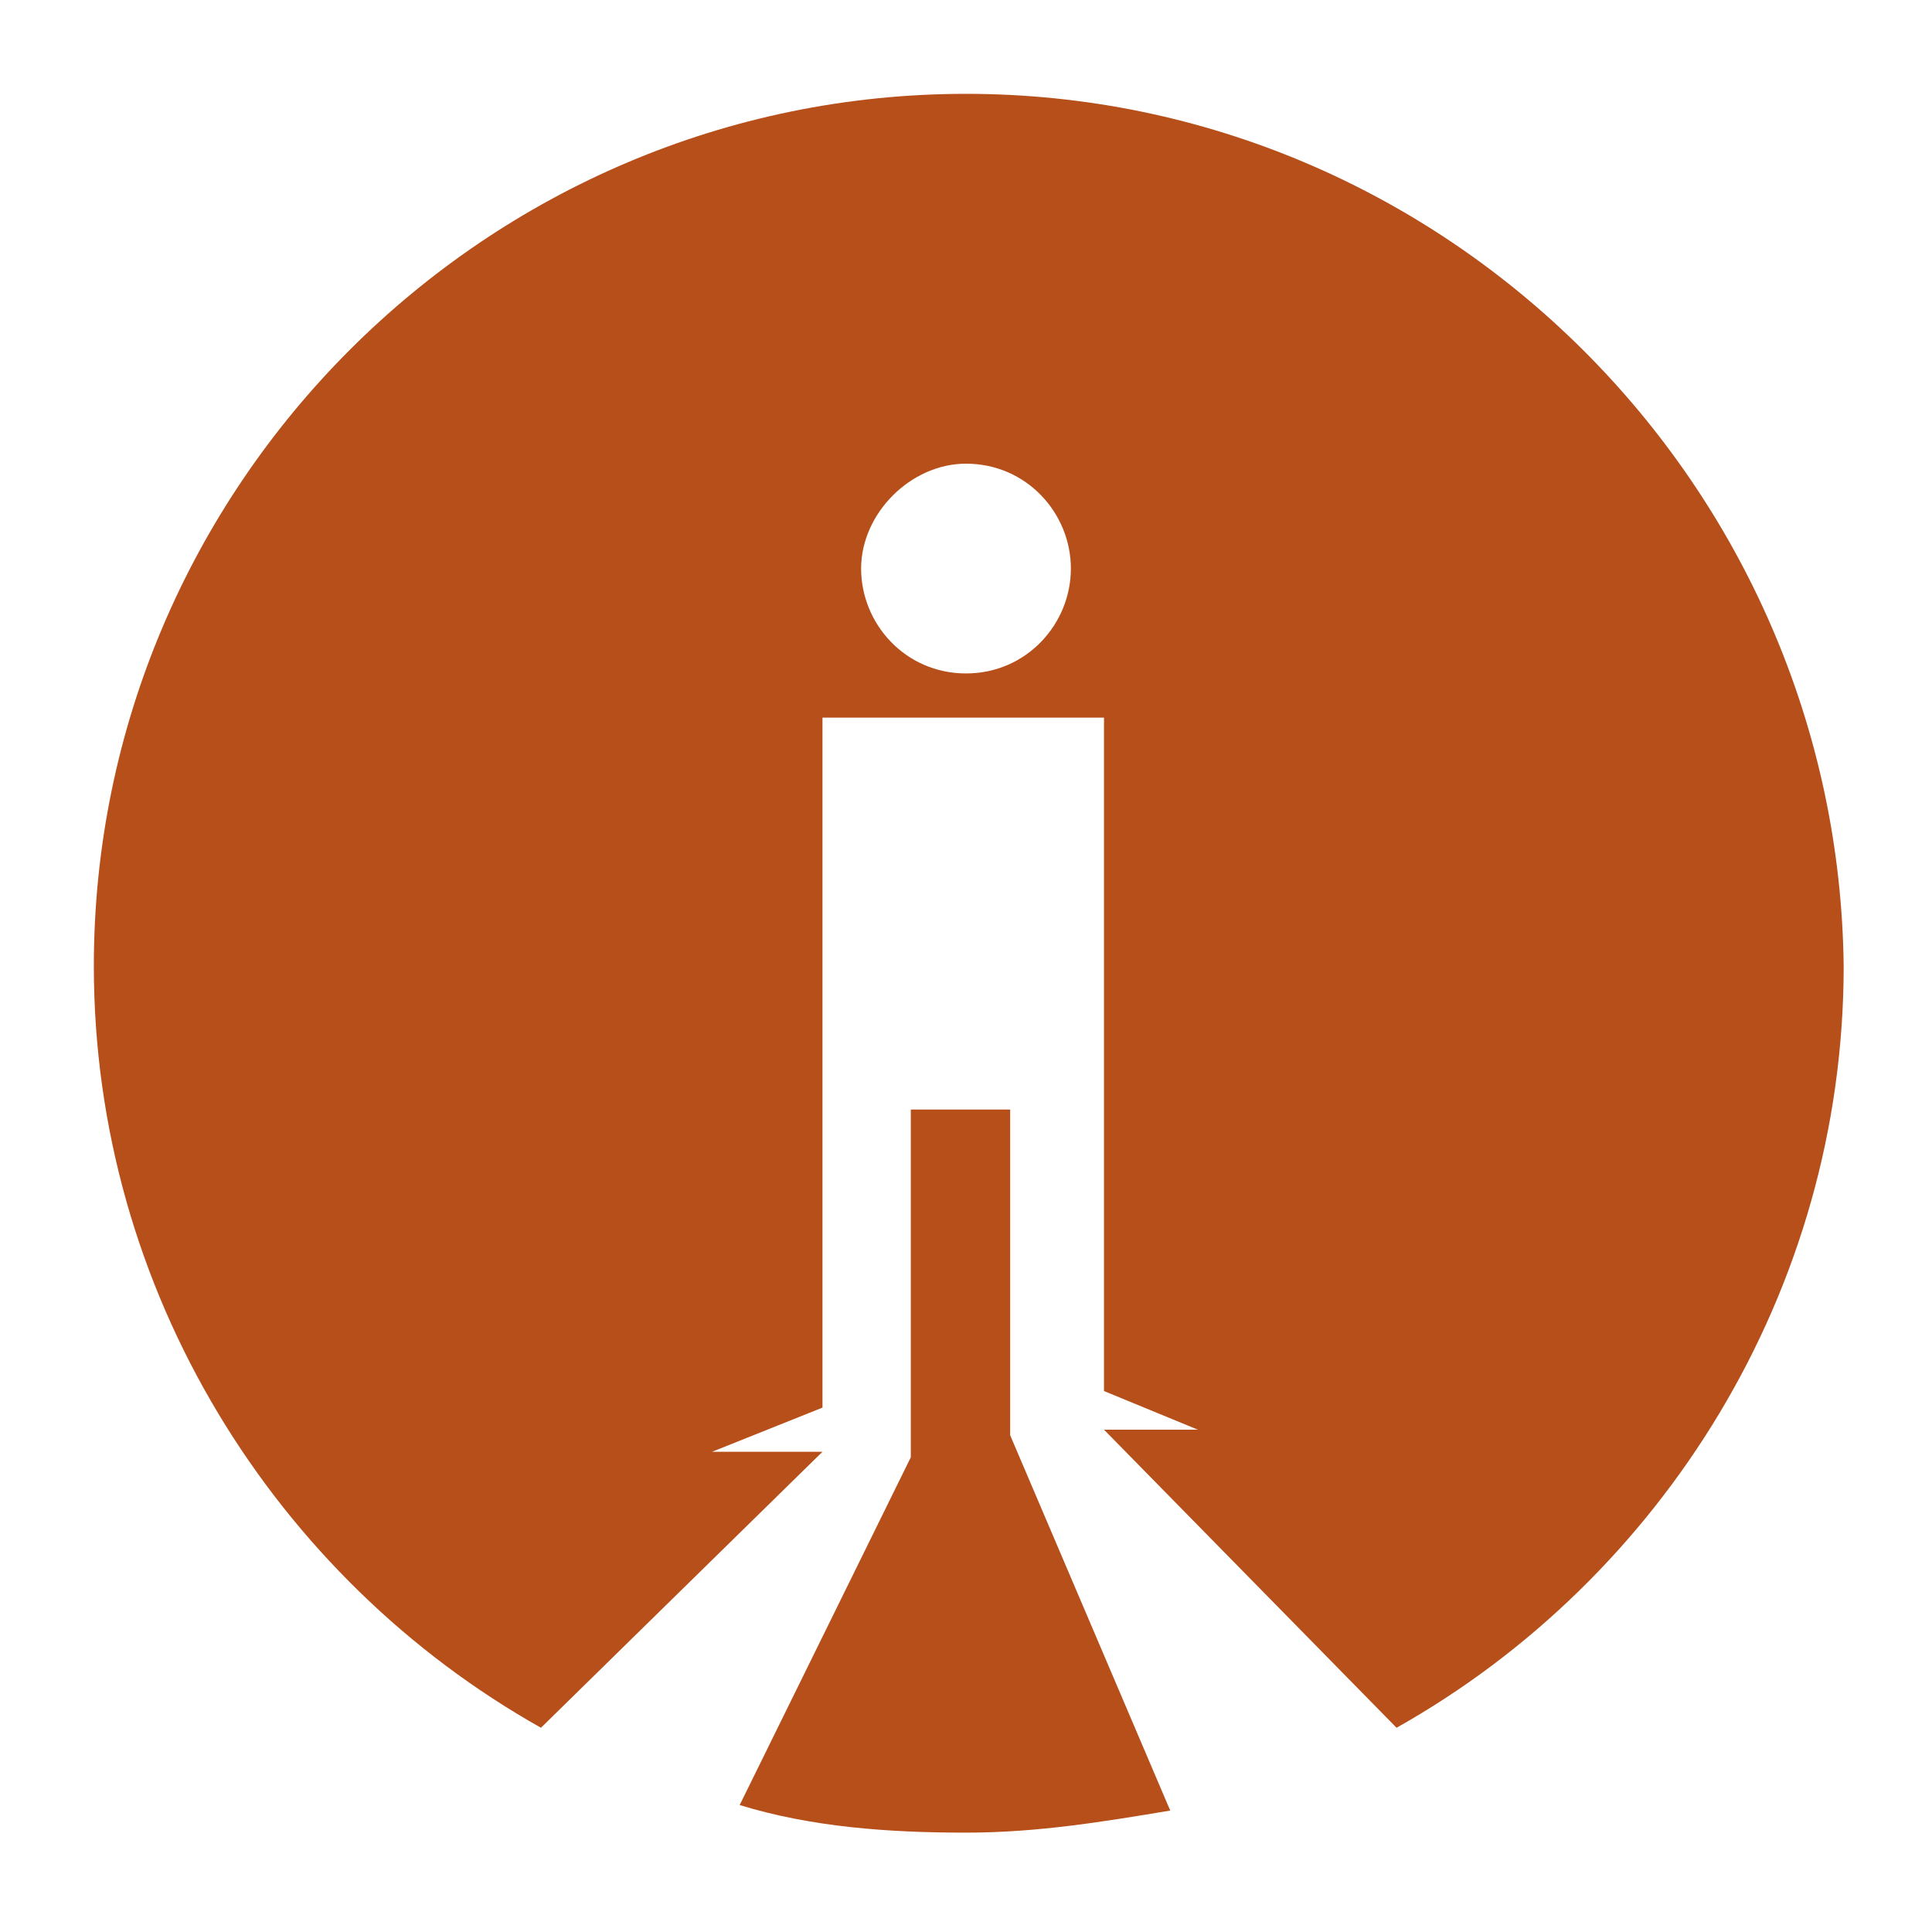
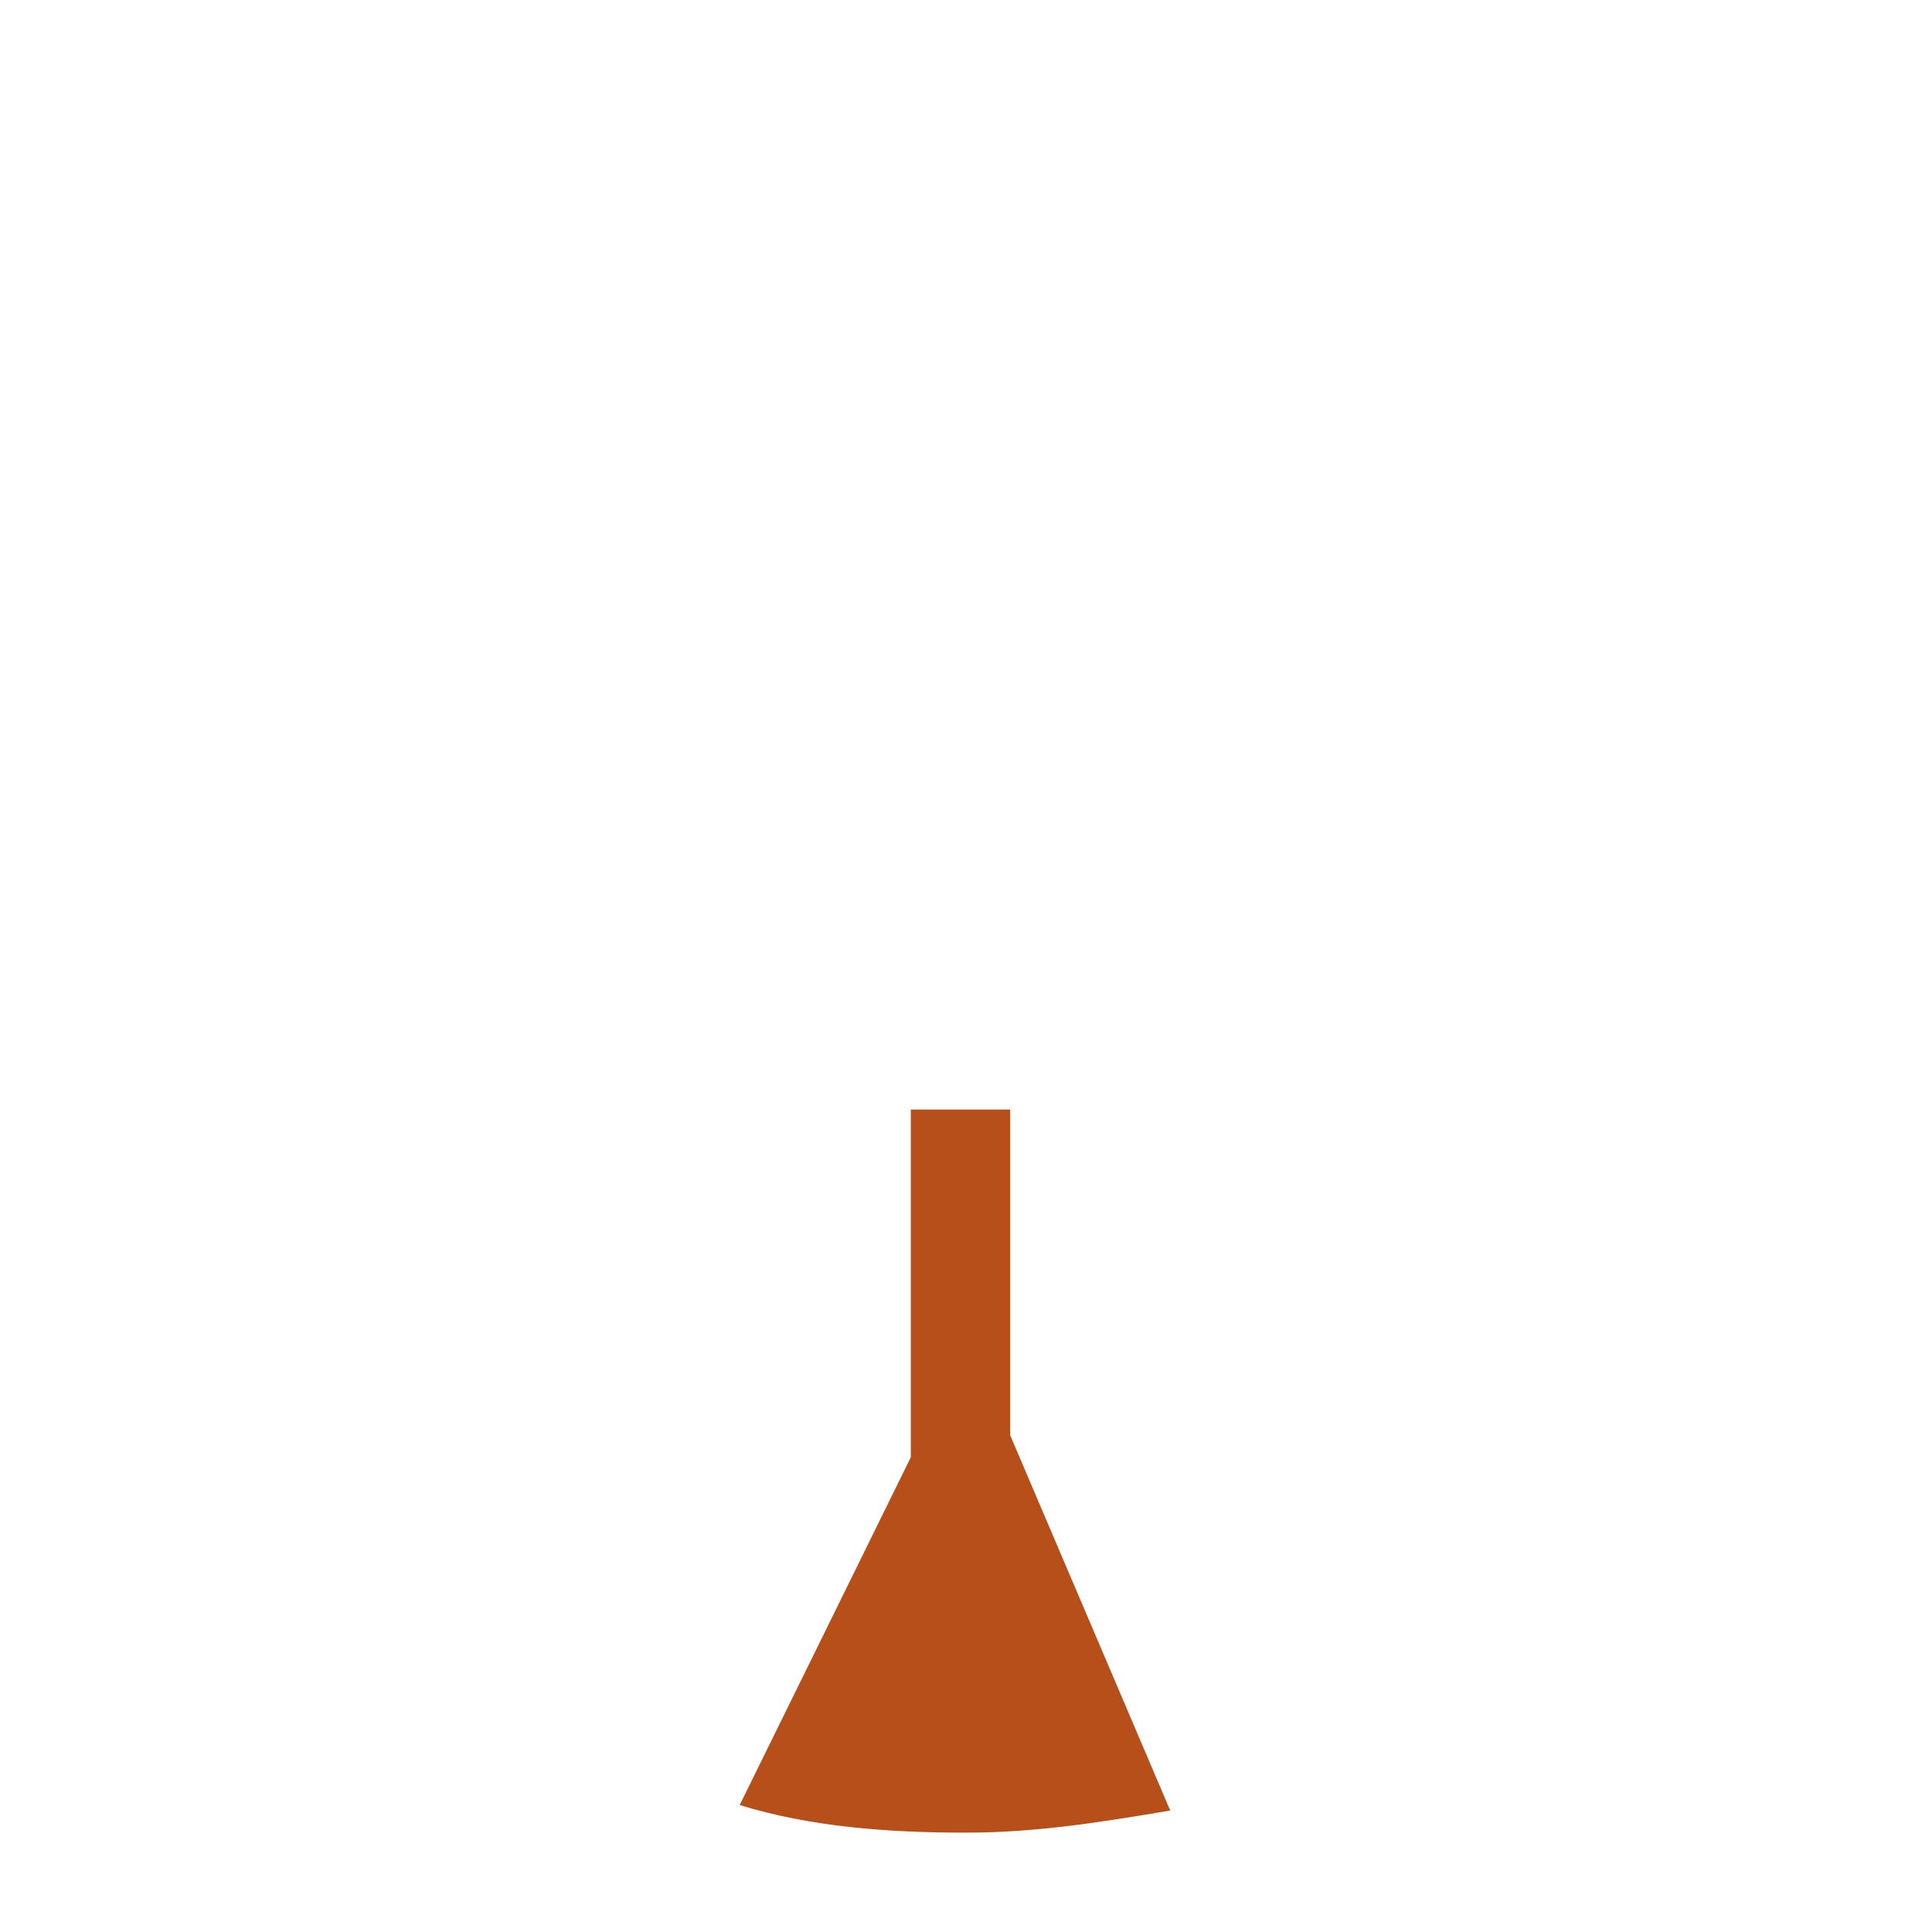
<svg xmlns="http://www.w3.org/2000/svg" version="1.1" id="Capa_1" x="0px" y="0px" viewBox="0 0 35 35" style="enable-background:new 0 0 35 35;" xml:space="preserve">
  <style type="text/css">
	.st0{fill:#B74F1A;}
</style>
  <g>
    <path class="st0" d="M18.3,20.1h-1.8v6.3l-3.1,6.3c1.3,0.4,2.7,0.5,4.1,0.5c1.3,0,2.5-0.2,3.7-0.4l-2.9-6.8V20.1z" />
-     <path class="st0" d="M17.5,1.7C8.8,1.7,1.7,8.8,1.7,17.5c0,5.9,3.3,11.1,8.1,13.8l5.1-5h-2l2-0.8V13h5.1v12.2l1.7,0.7h-1.7l5.3,5.4   c4.8-2.7,8.1-7.9,8.1-13.8C33.3,8.8,26.2,1.7,17.5,1.7z M17.5,12.2c-1.1,0-1.9-0.9-1.9-1.9s0.9-1.9,1.9-1.9c1.1,0,1.9,0.9,1.9,1.9   S18.6,12.2,17.5,12.2z" />
  </g>
</svg>